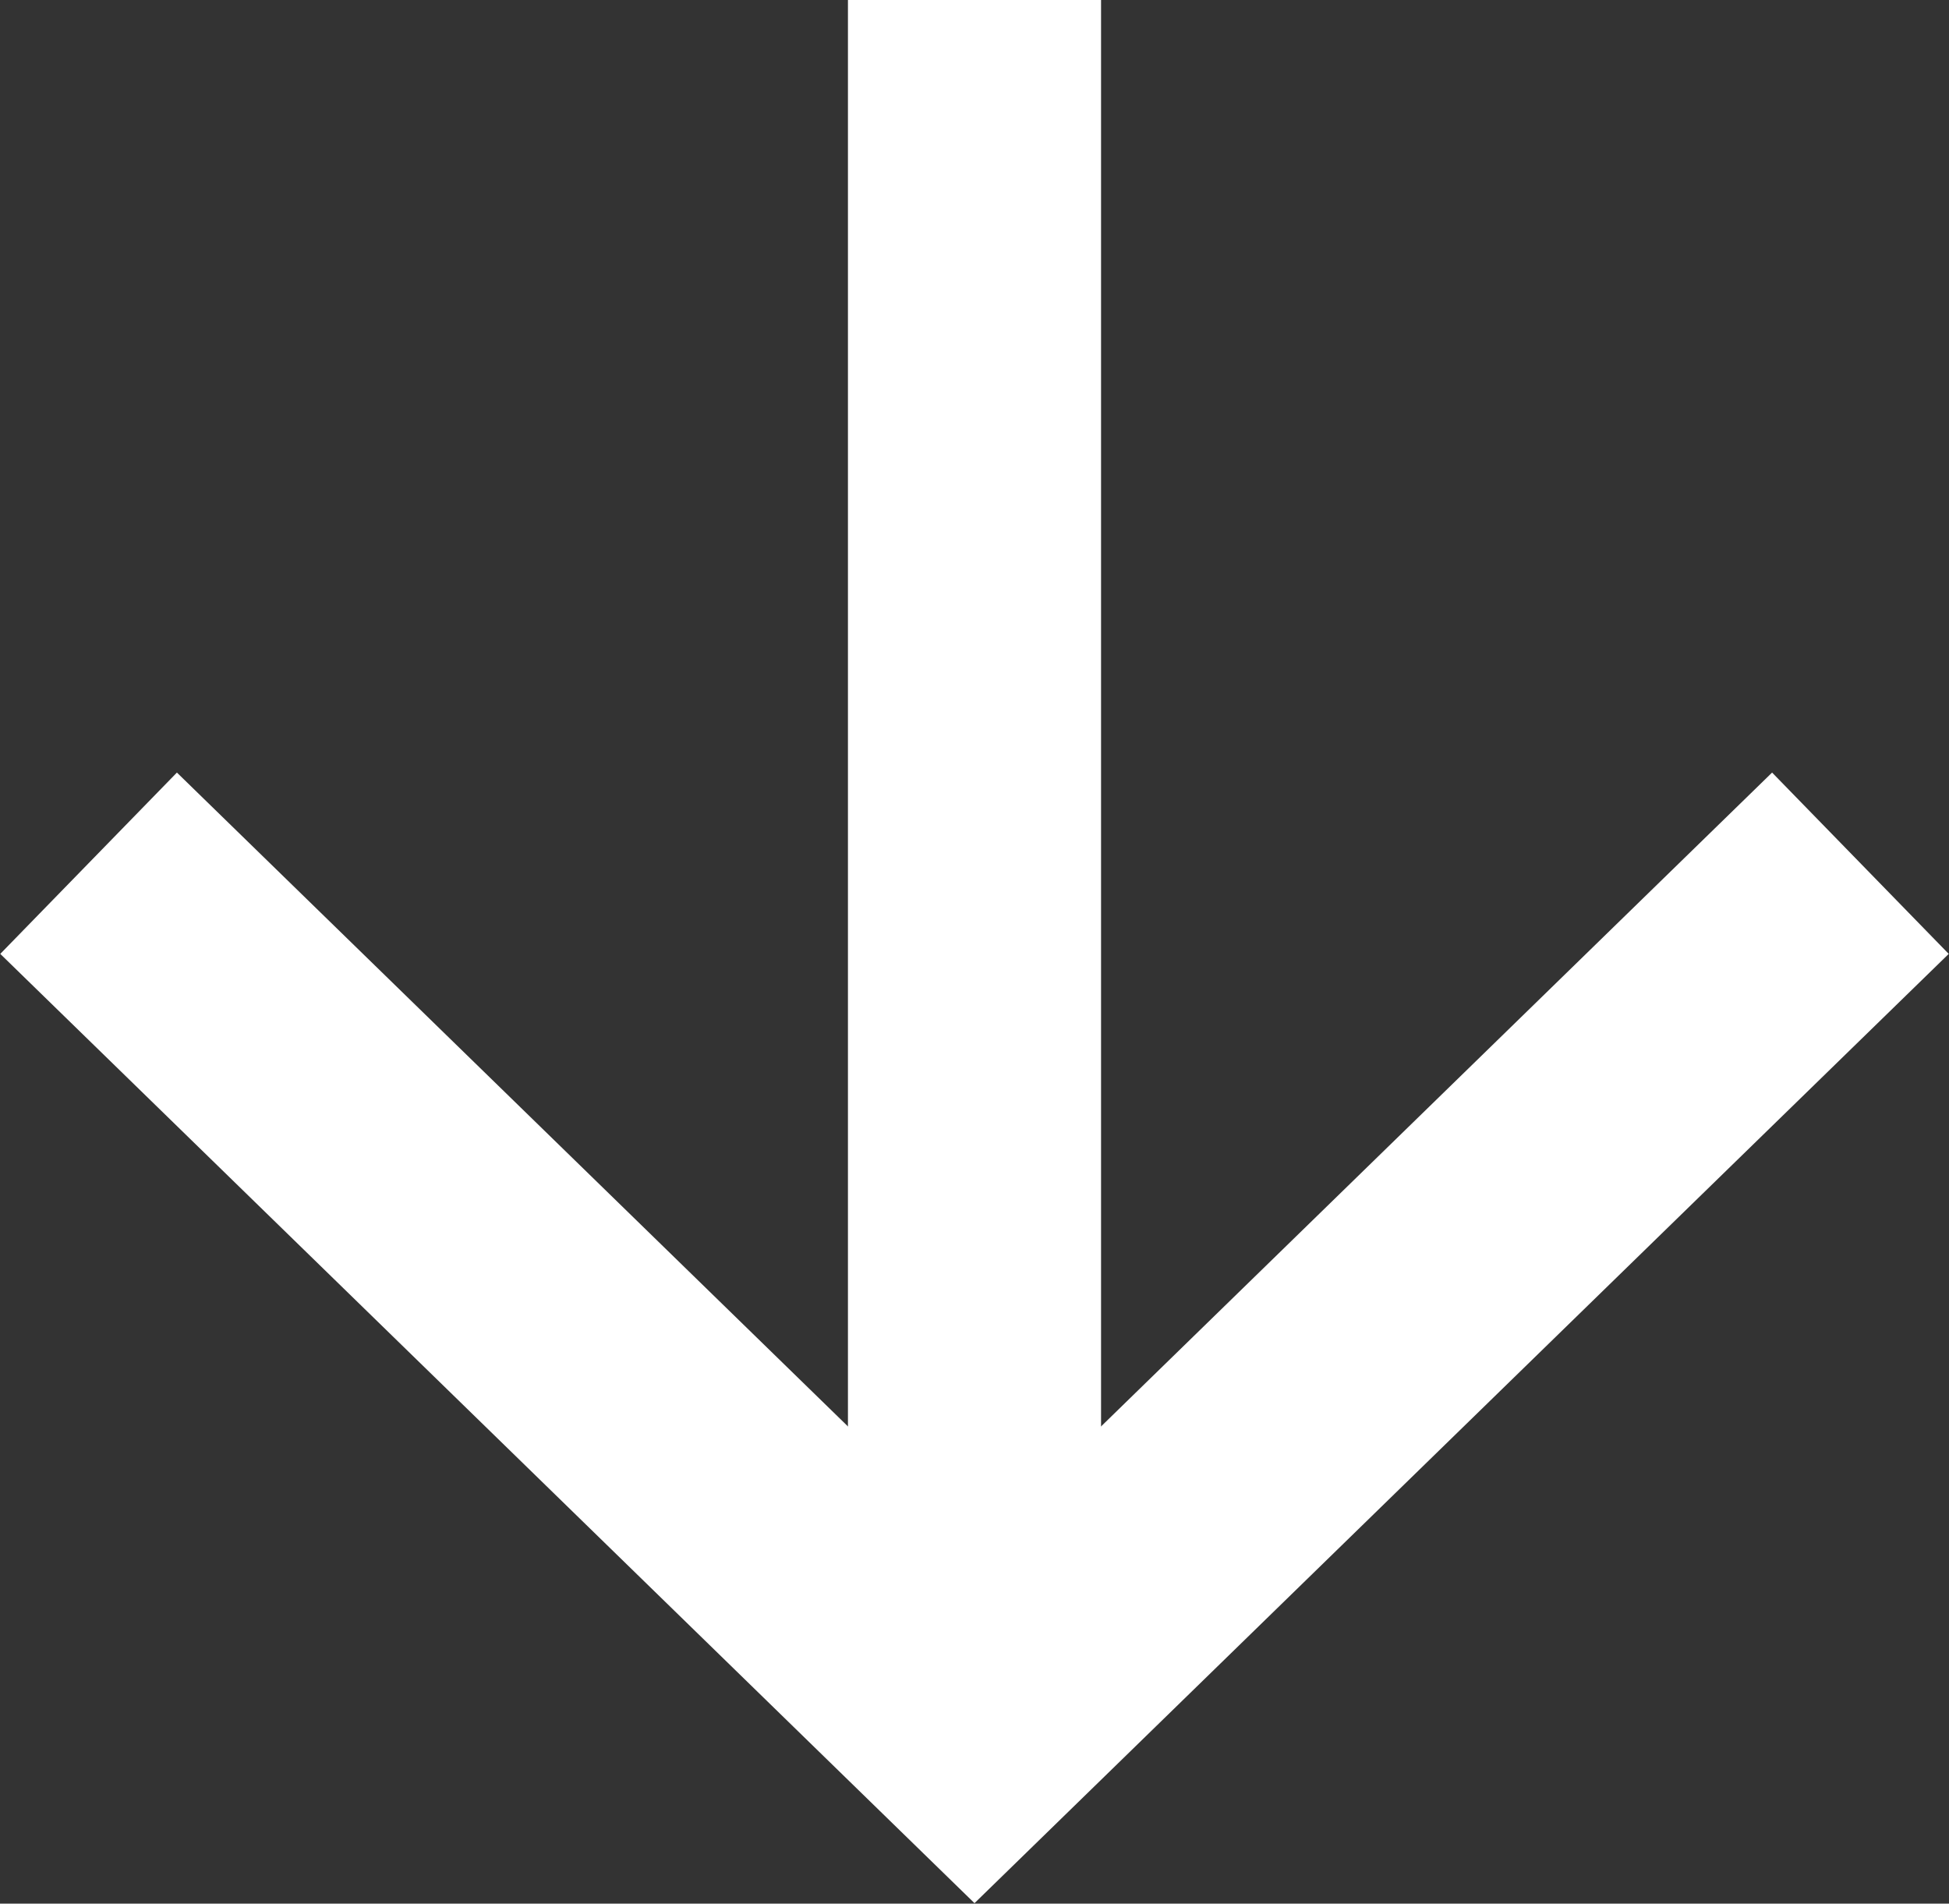
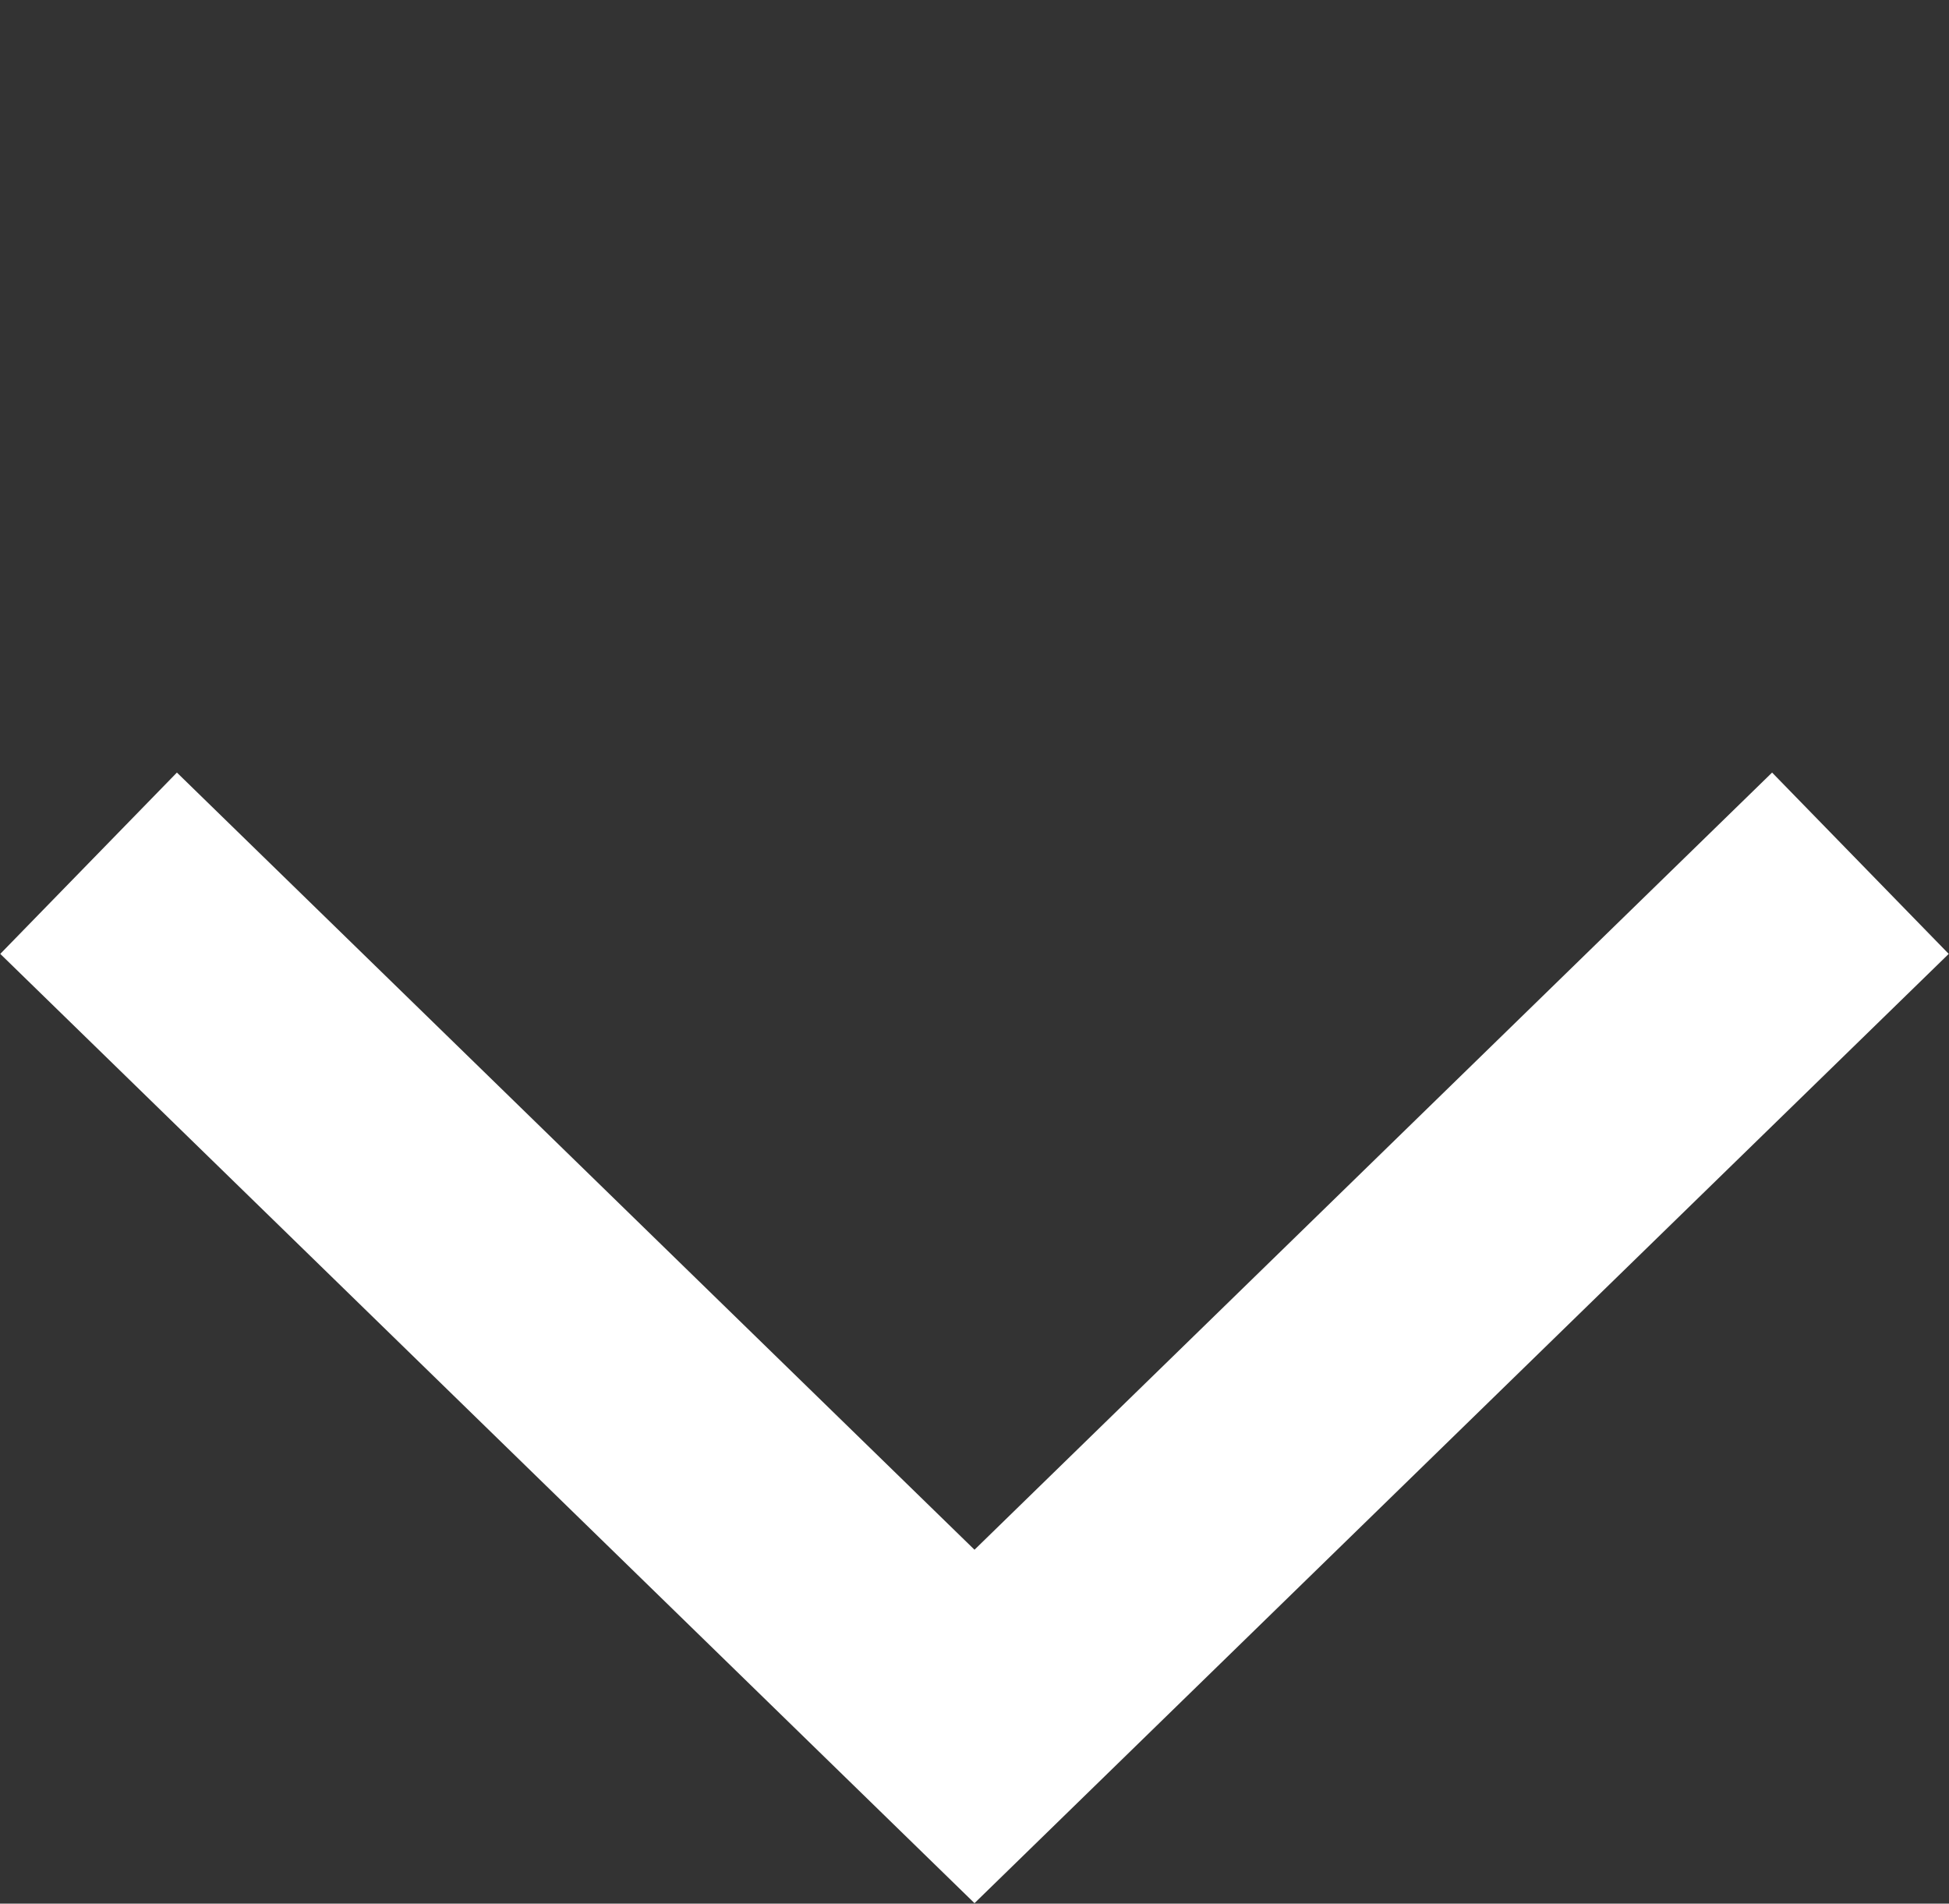
<svg xmlns="http://www.w3.org/2000/svg" id="_レイヤー_2" viewBox="0 0 7.7 7.52">
  <rect x="0" y="0" width="7.7" height="7.52" fill="#333333" stroke="none" />
  <defs>
    <style>.cls-1{fill:none;stroke:#fff;stroke-miterlimit:10;}</style>
  </defs>
  <g id="_レイヤー_1-2">
-     <line class="cls-1" x1="3.85" x2="3.85" y2="7" />
    <polyline class="cls-1" points="7.35 3.41 3.85 6.82 .35 3.41" />
  </g>
</svg>